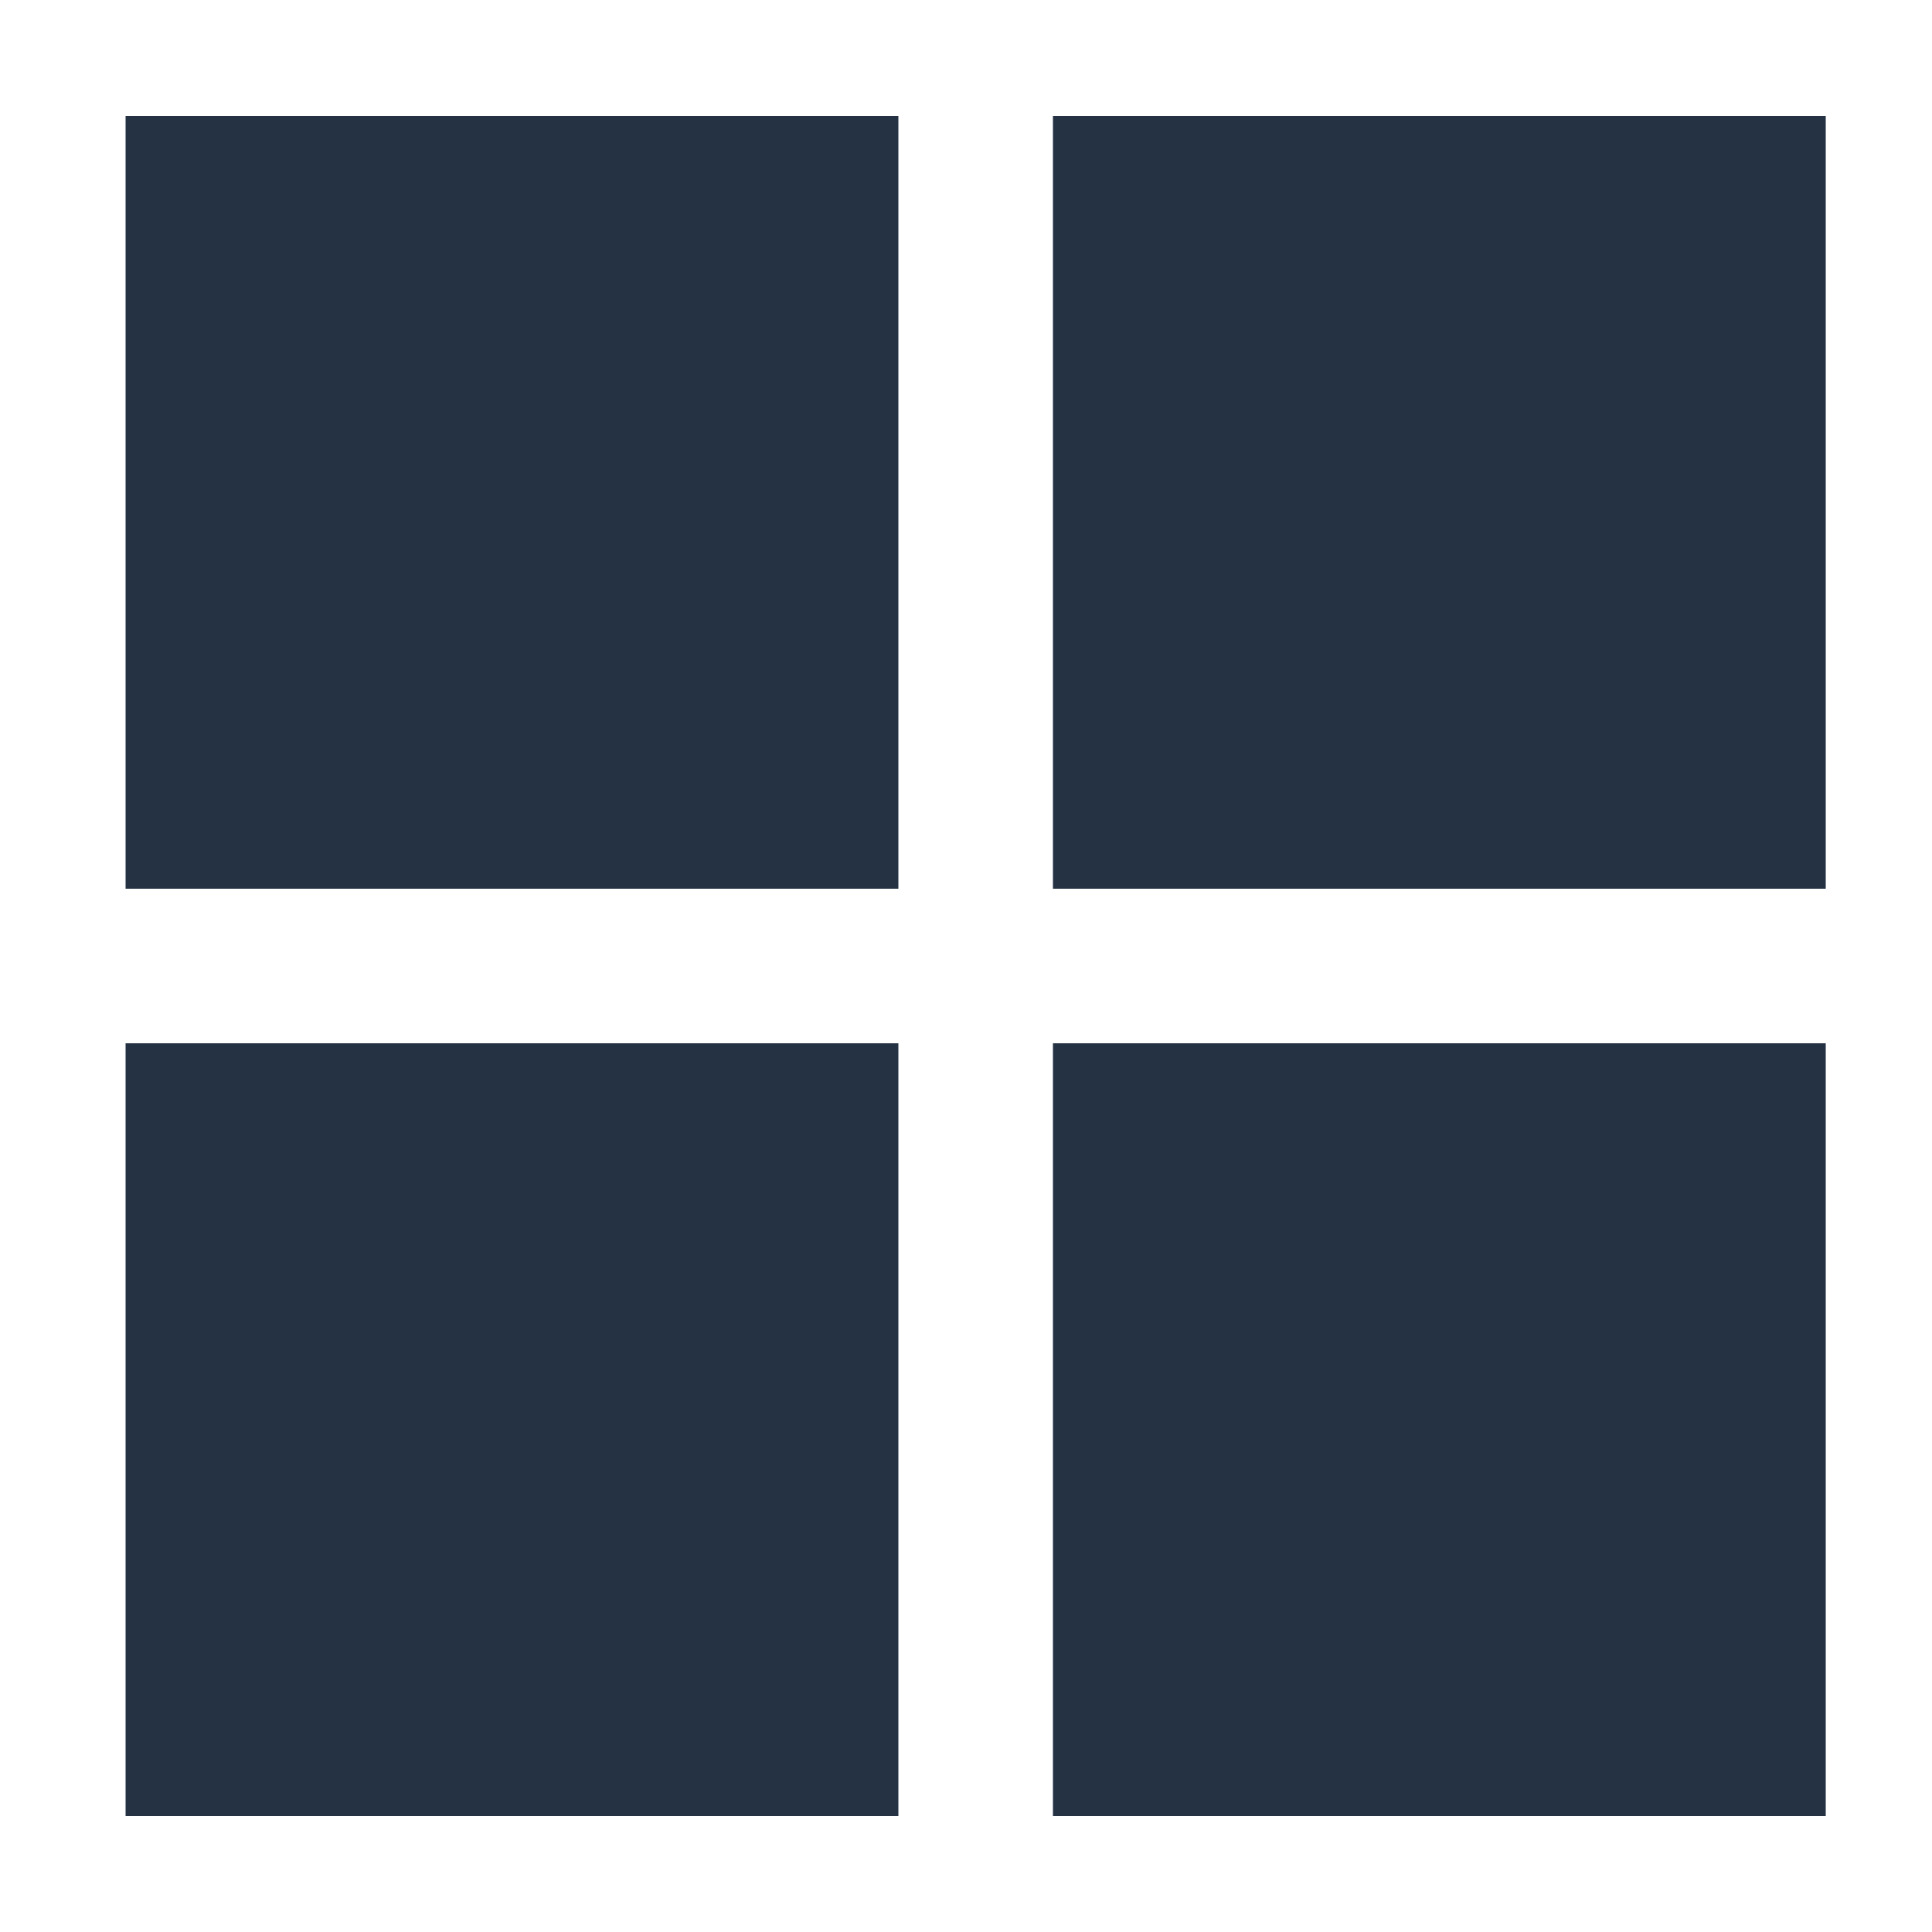
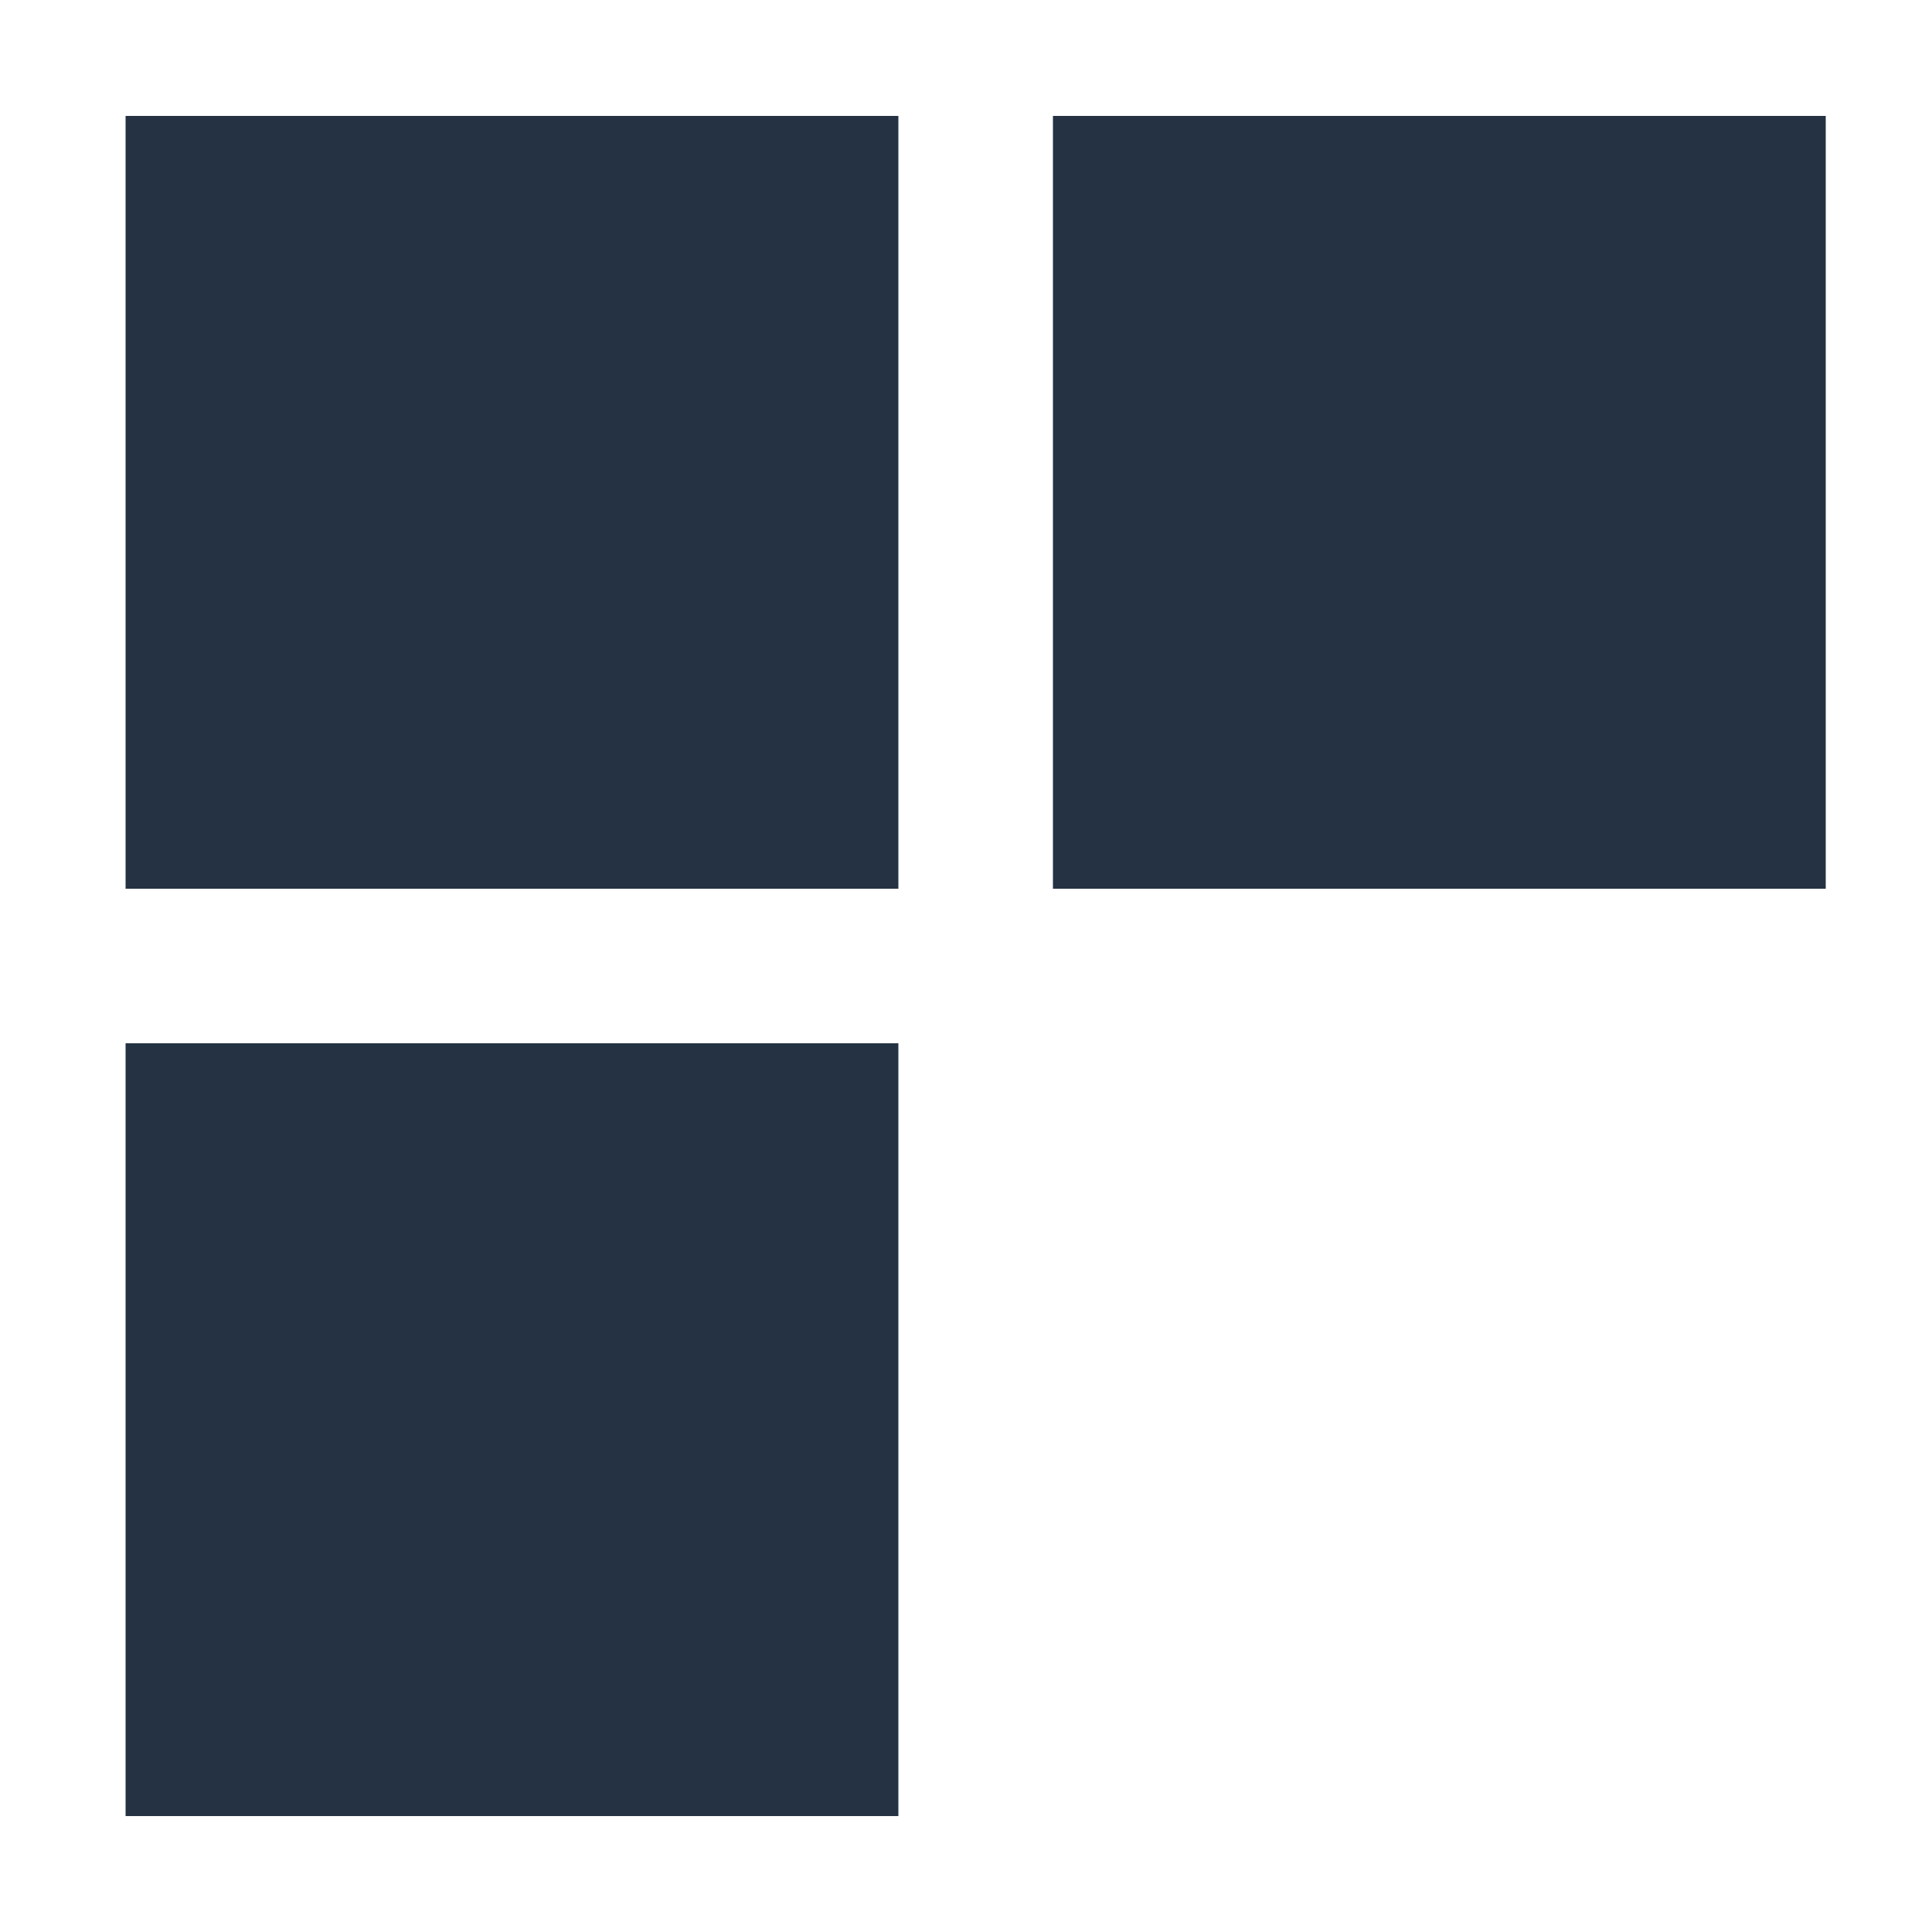
<svg xmlns="http://www.w3.org/2000/svg" version="1.1" x="0px" y="0px" width="100px" height="100px" viewBox="-6.5 -6 100 100" enable-background="new -6.5 -6 100 100" xml:space="preserve">
  <defs>
</defs>
  <rect fill="#243243" width="40" height="40" />
  <rect y="48" fill="#243243" width="40" height="40" />
  <rect x="48" fill="#243243" width="40" height="40" />
-   <rect x="48" y="48" fill="#243243" width="40" height="40" />
</svg>